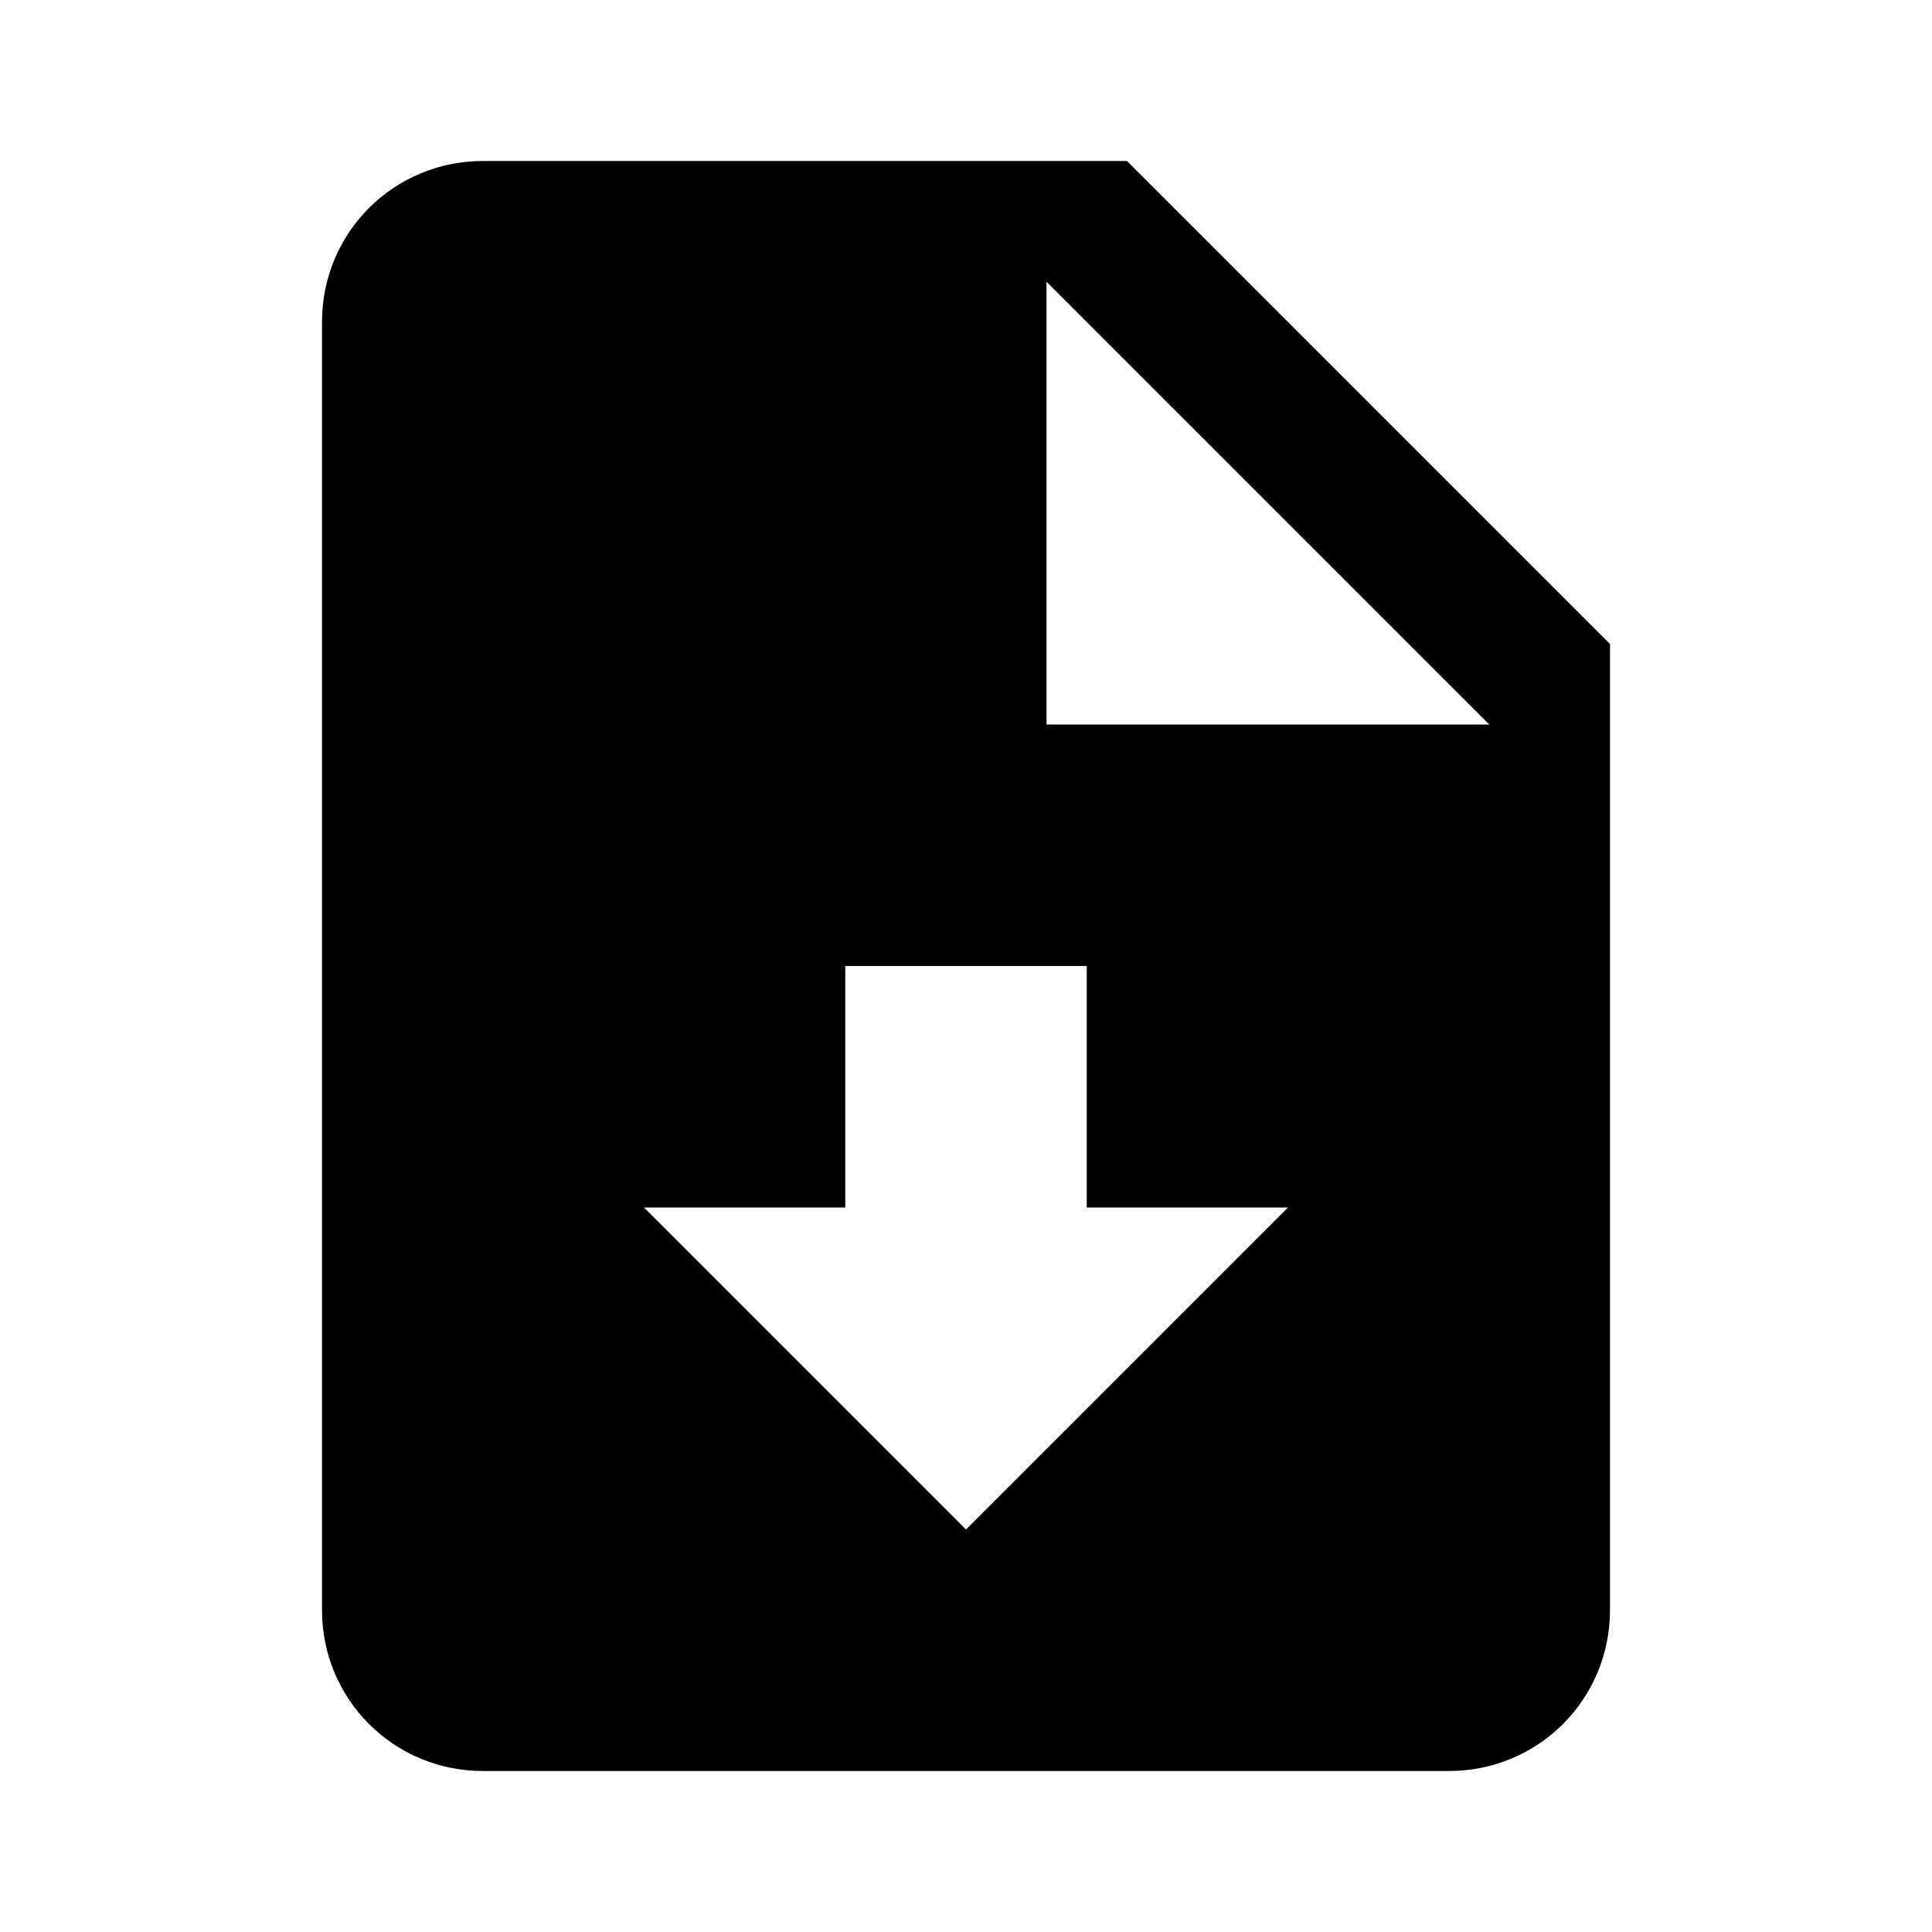
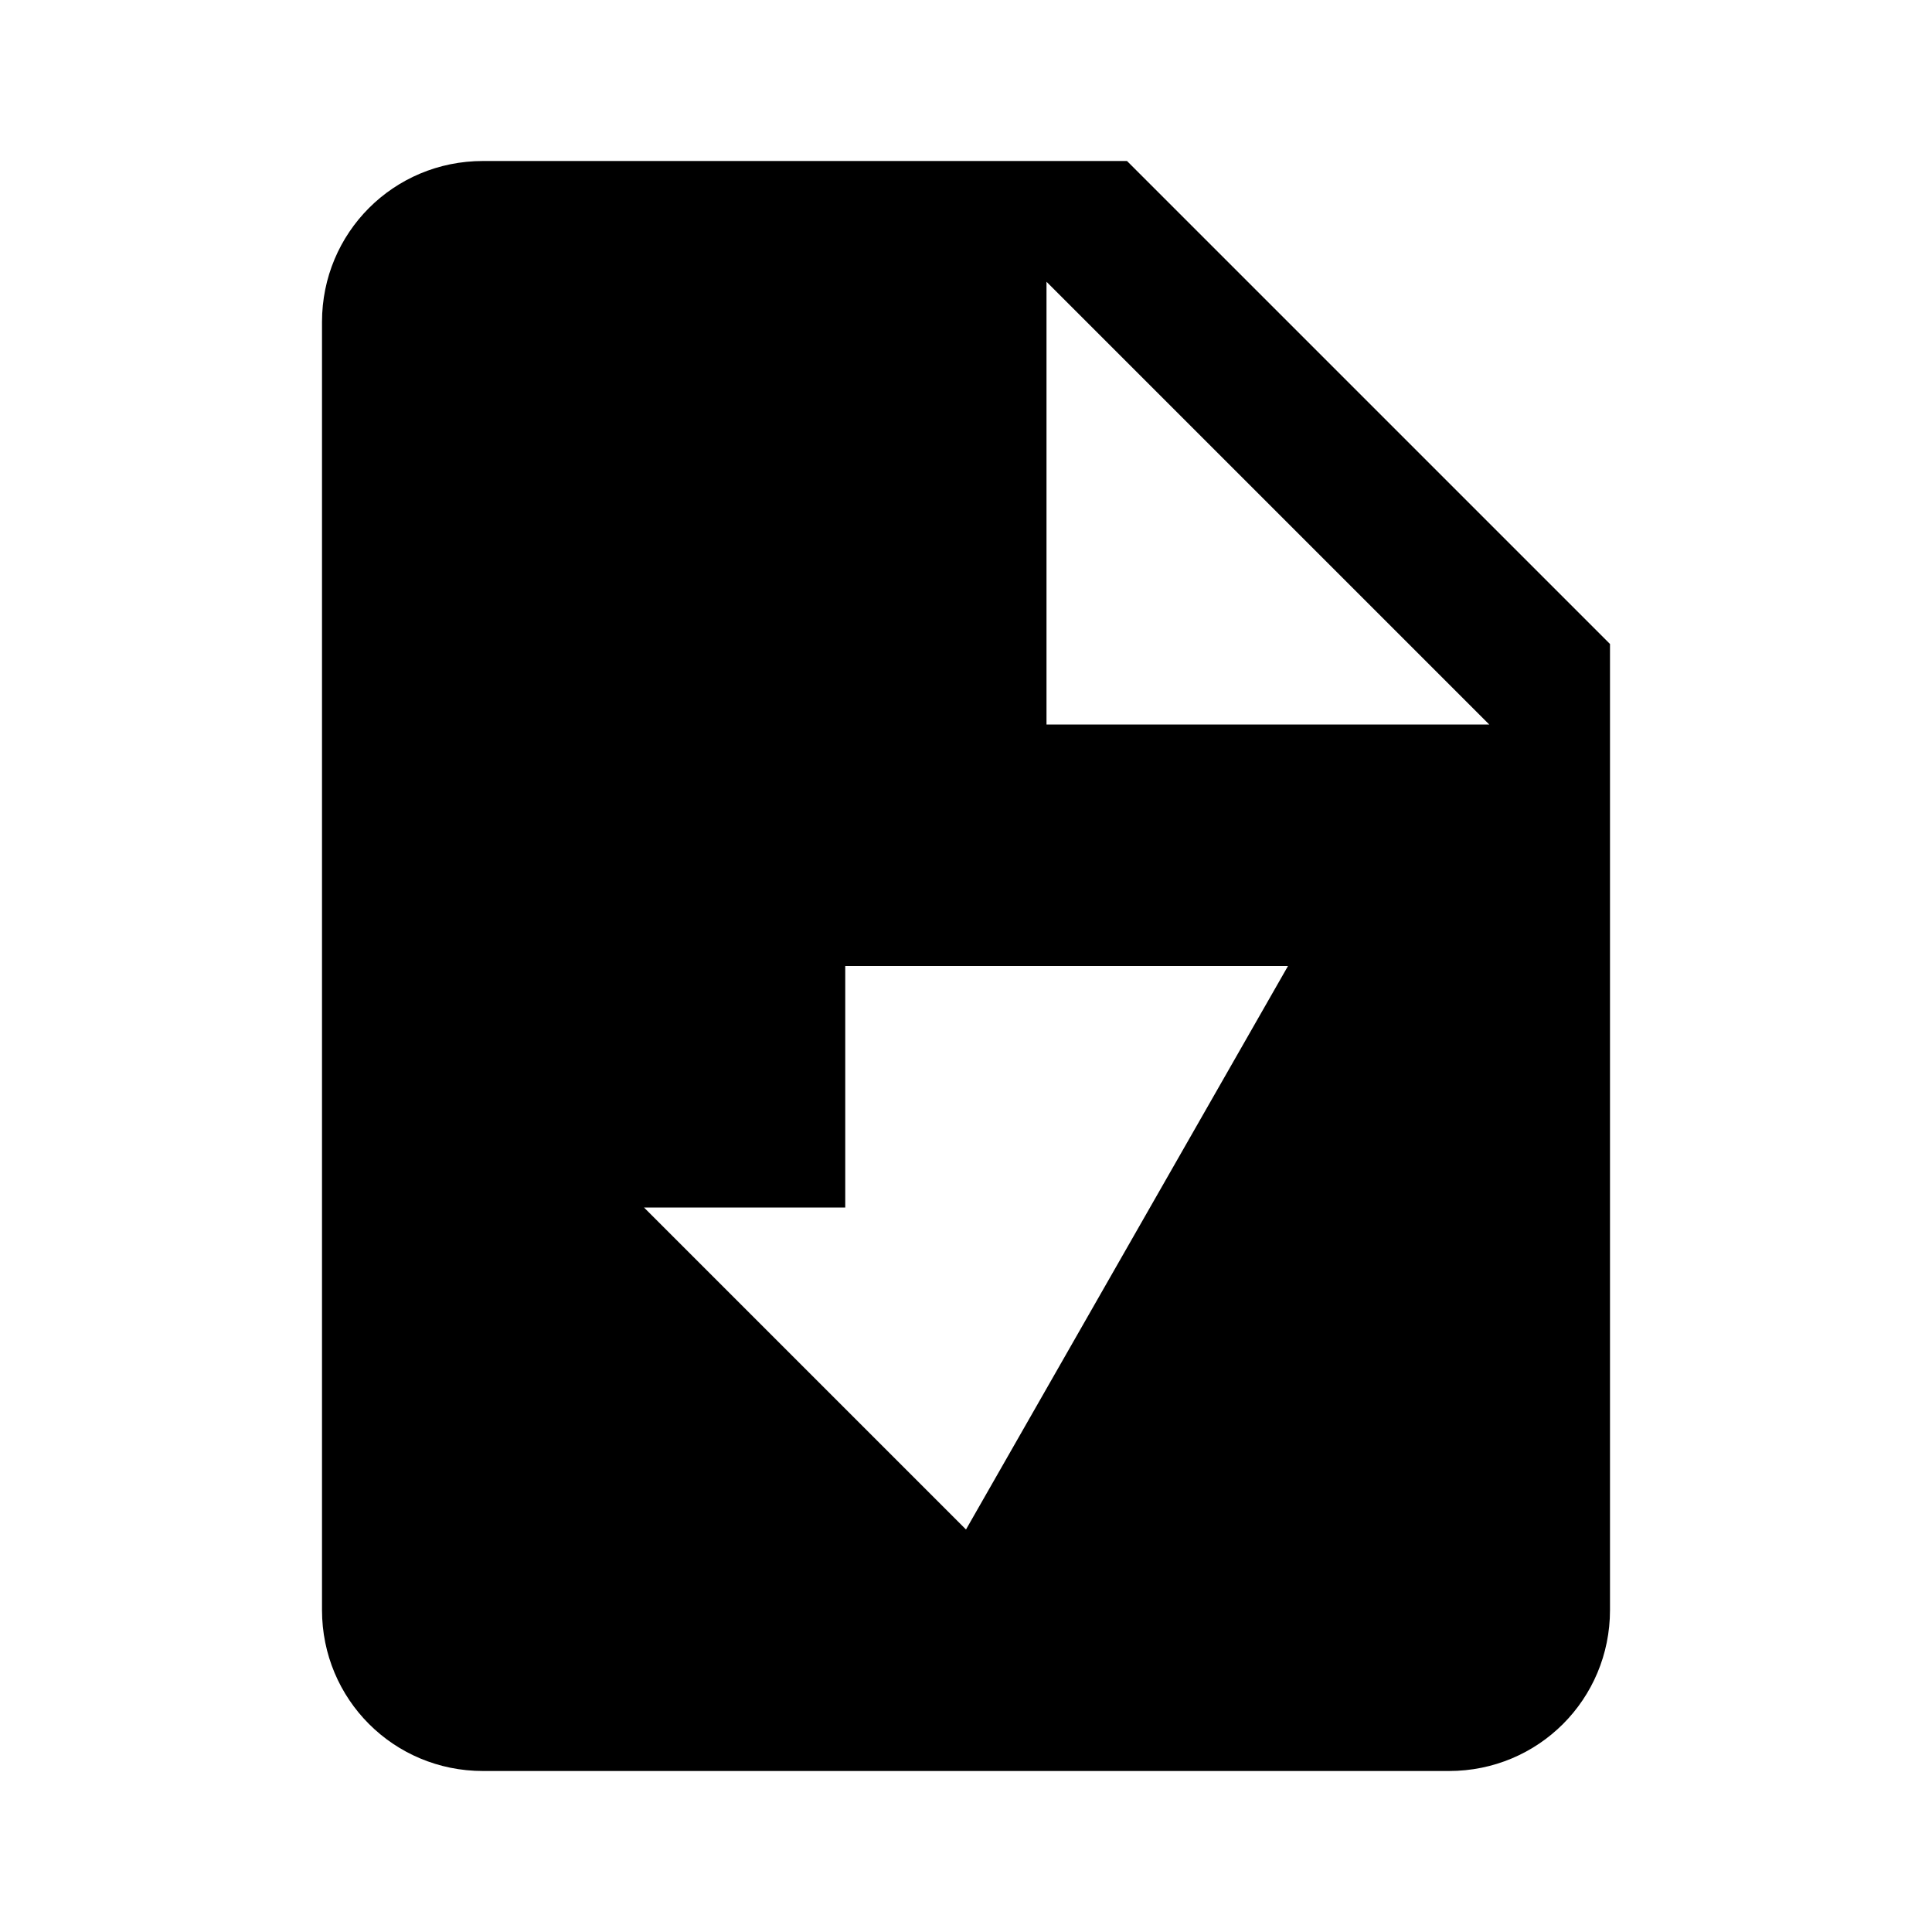
<svg xmlns="http://www.w3.org/2000/svg" id="mdi-file-download" viewBox="0 0 24 24">
-   <path d="M14,2H6C4.89,2 4,2.89 4,4V20C4,21.11 4.89,22 6,22H18C19.11,22 20,21.11 20,20V8L14,2M12,19L8,15H10.5V12H13.5V15H16L12,19M13,9V3.5L18.5,9H13Z" />
+   <path d="M14,2H6C4.89,2 4,2.89 4,4V20C4,21.11 4.89,22 6,22H18C19.11,22 20,21.11 20,20V8L14,2M12,19L8,15H10.5V12H13.5H16L12,19M13,9V3.5L18.5,9H13Z" />
</svg>